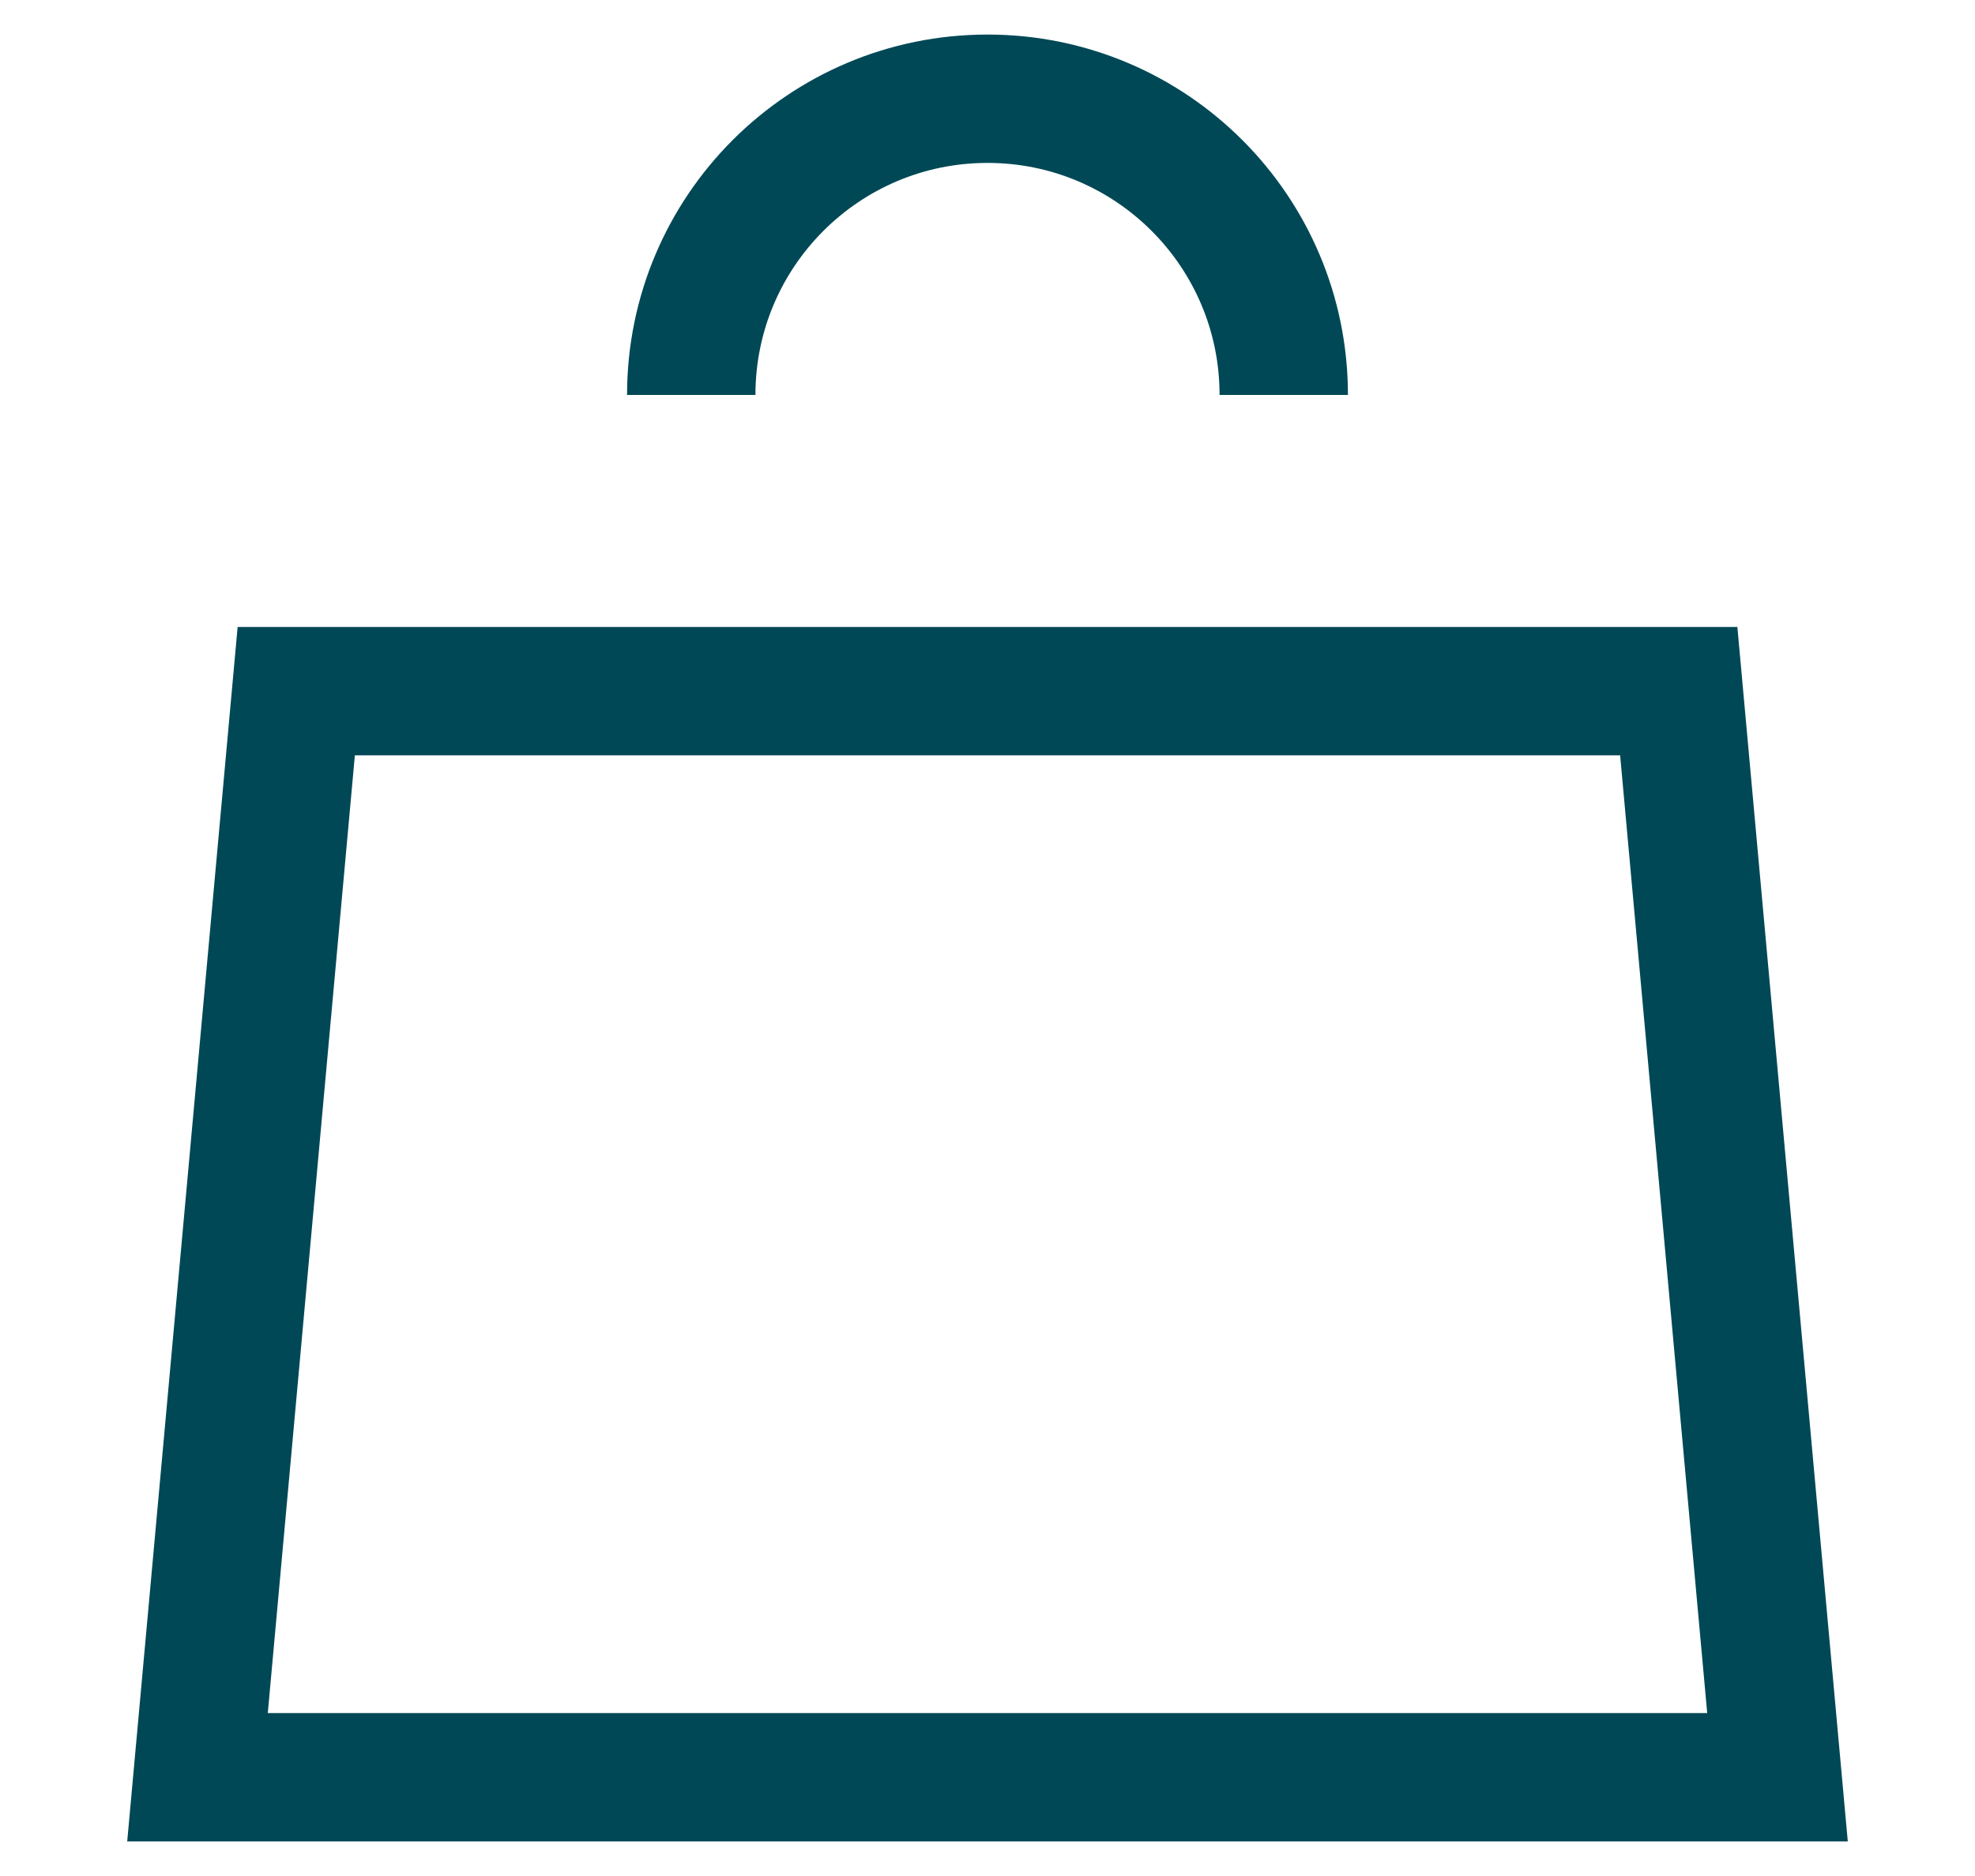
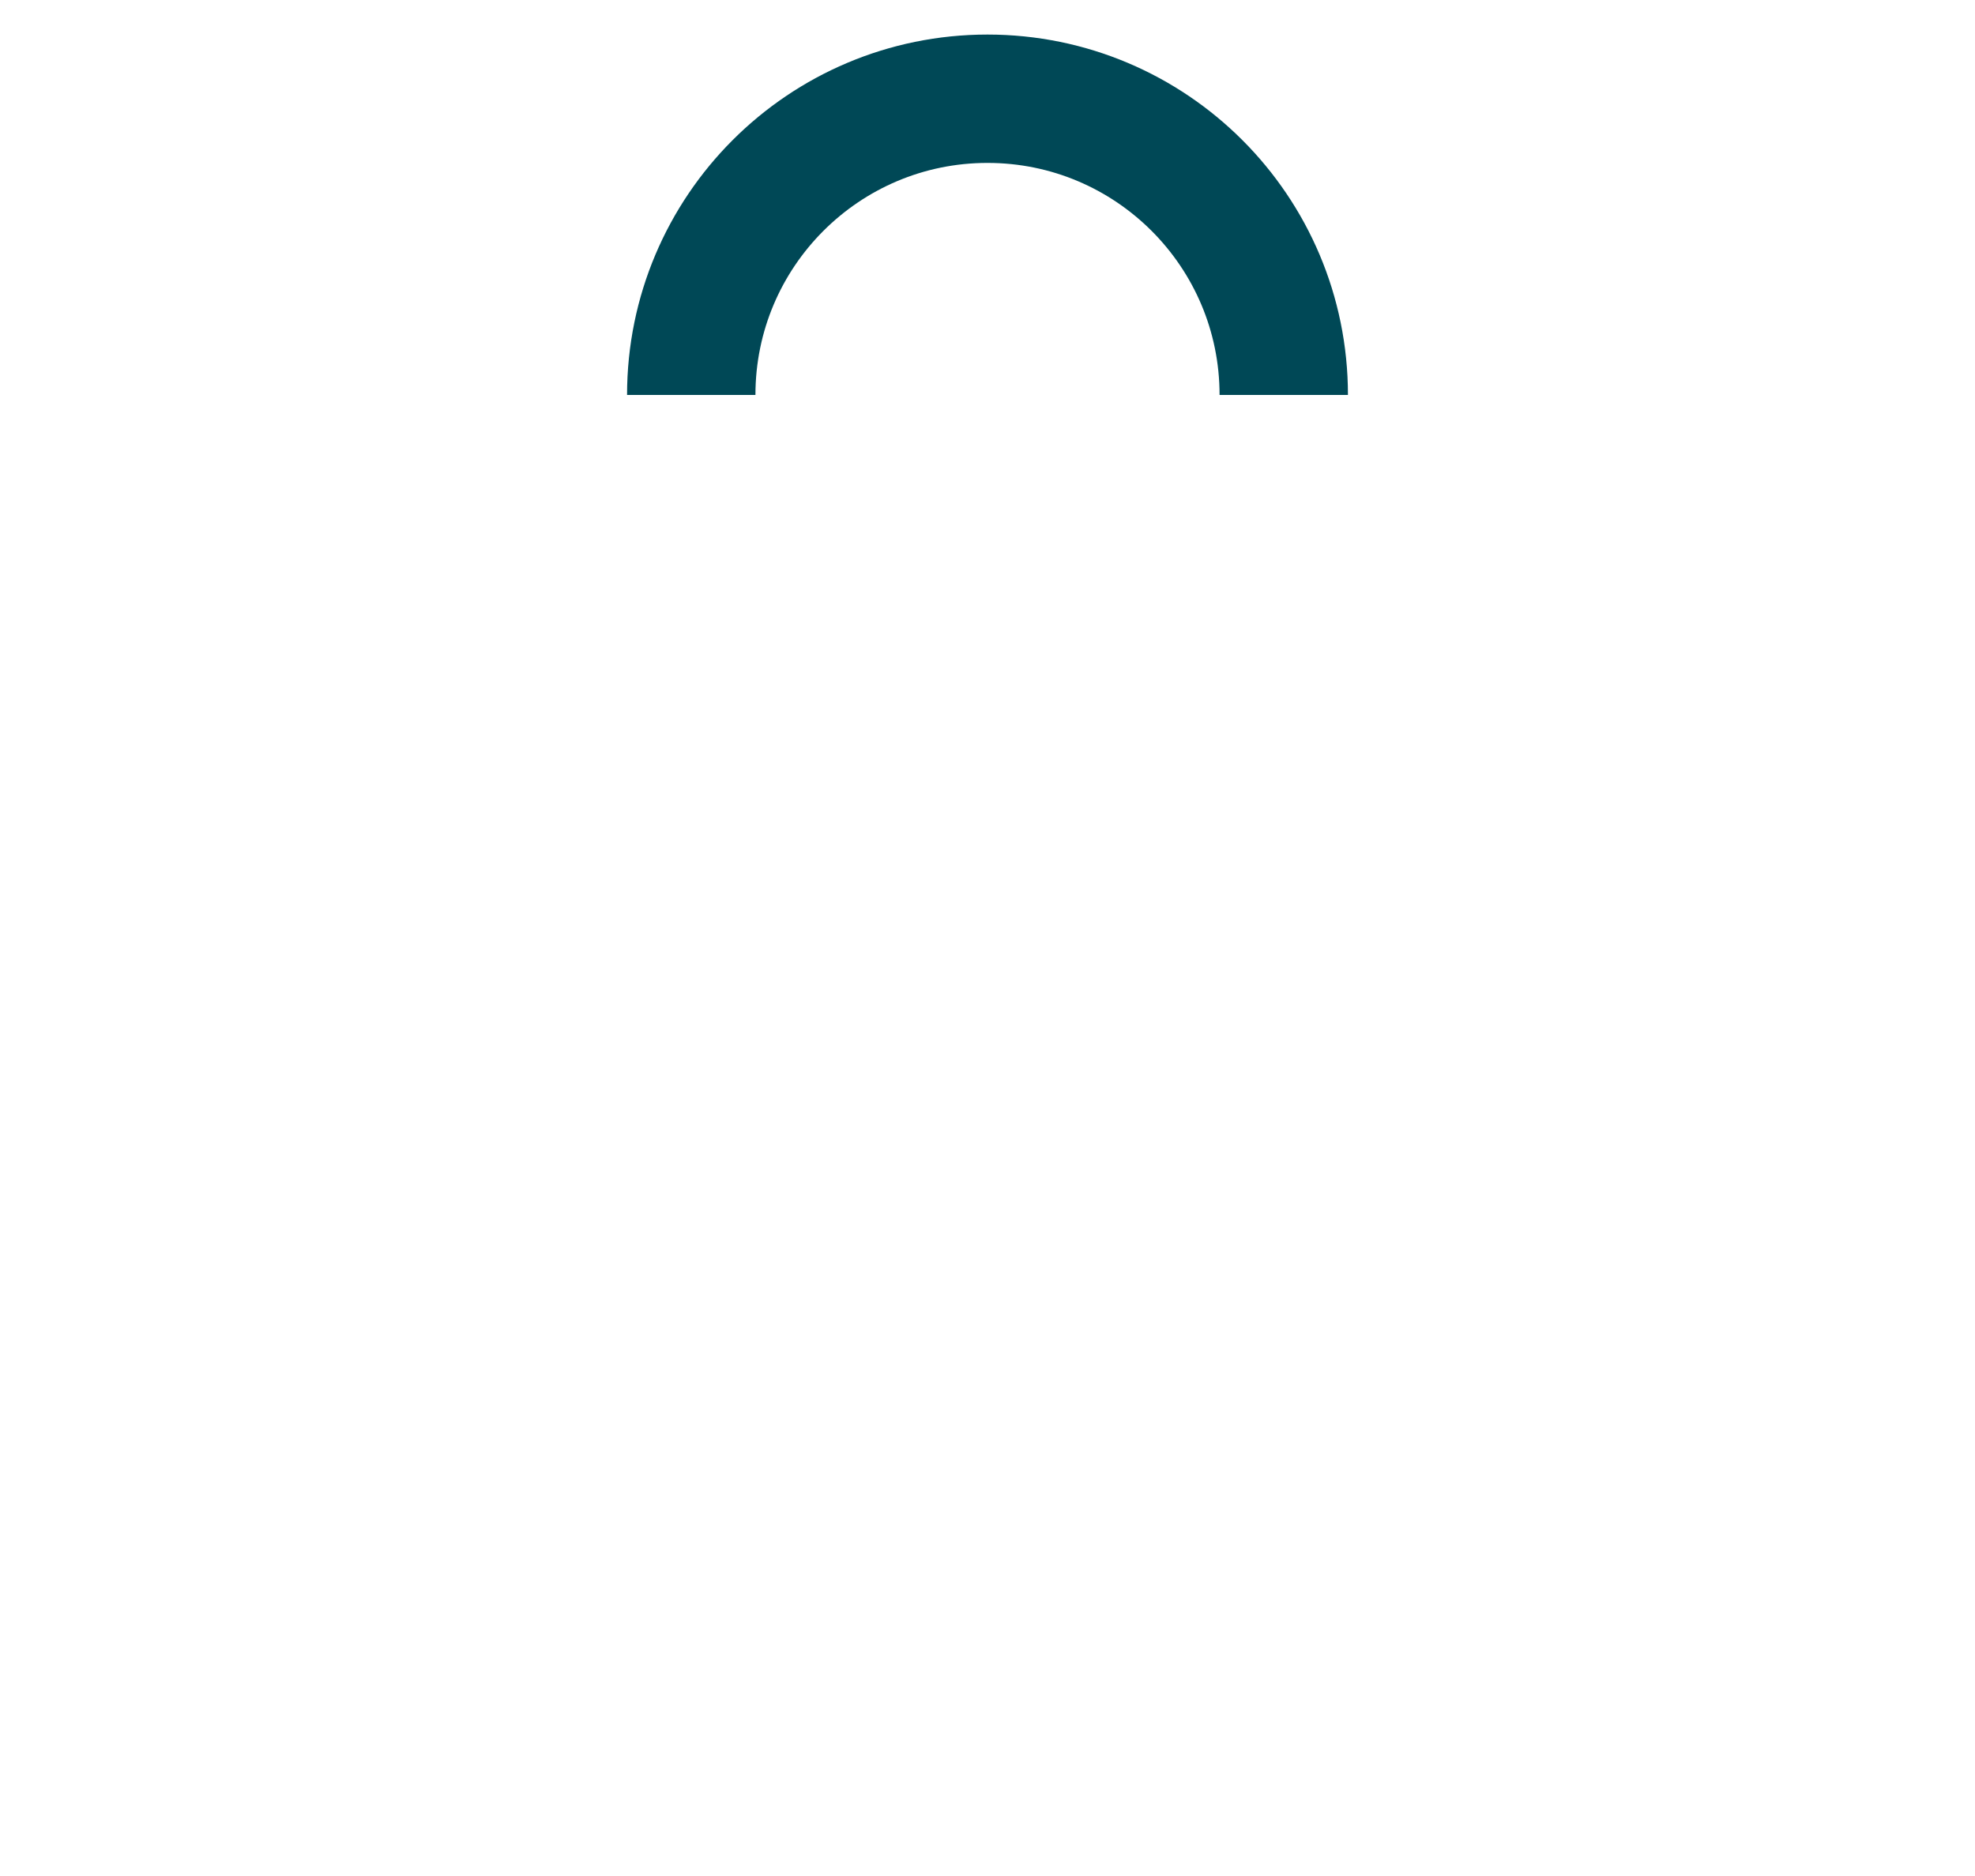
<svg xmlns="http://www.w3.org/2000/svg" width="20" height="19" viewBox="0 0 20 19" fill="none">
-   <path d="M3 7H17L18 18H2L3 7Z" stroke="#004856" stroke-width="1.3" />
  <path d="M13 4C13 2.343 11.657 1 10 1C8.343 1 7 2.343 7 4" stroke="#004856" stroke-width="1.3" />
</svg>